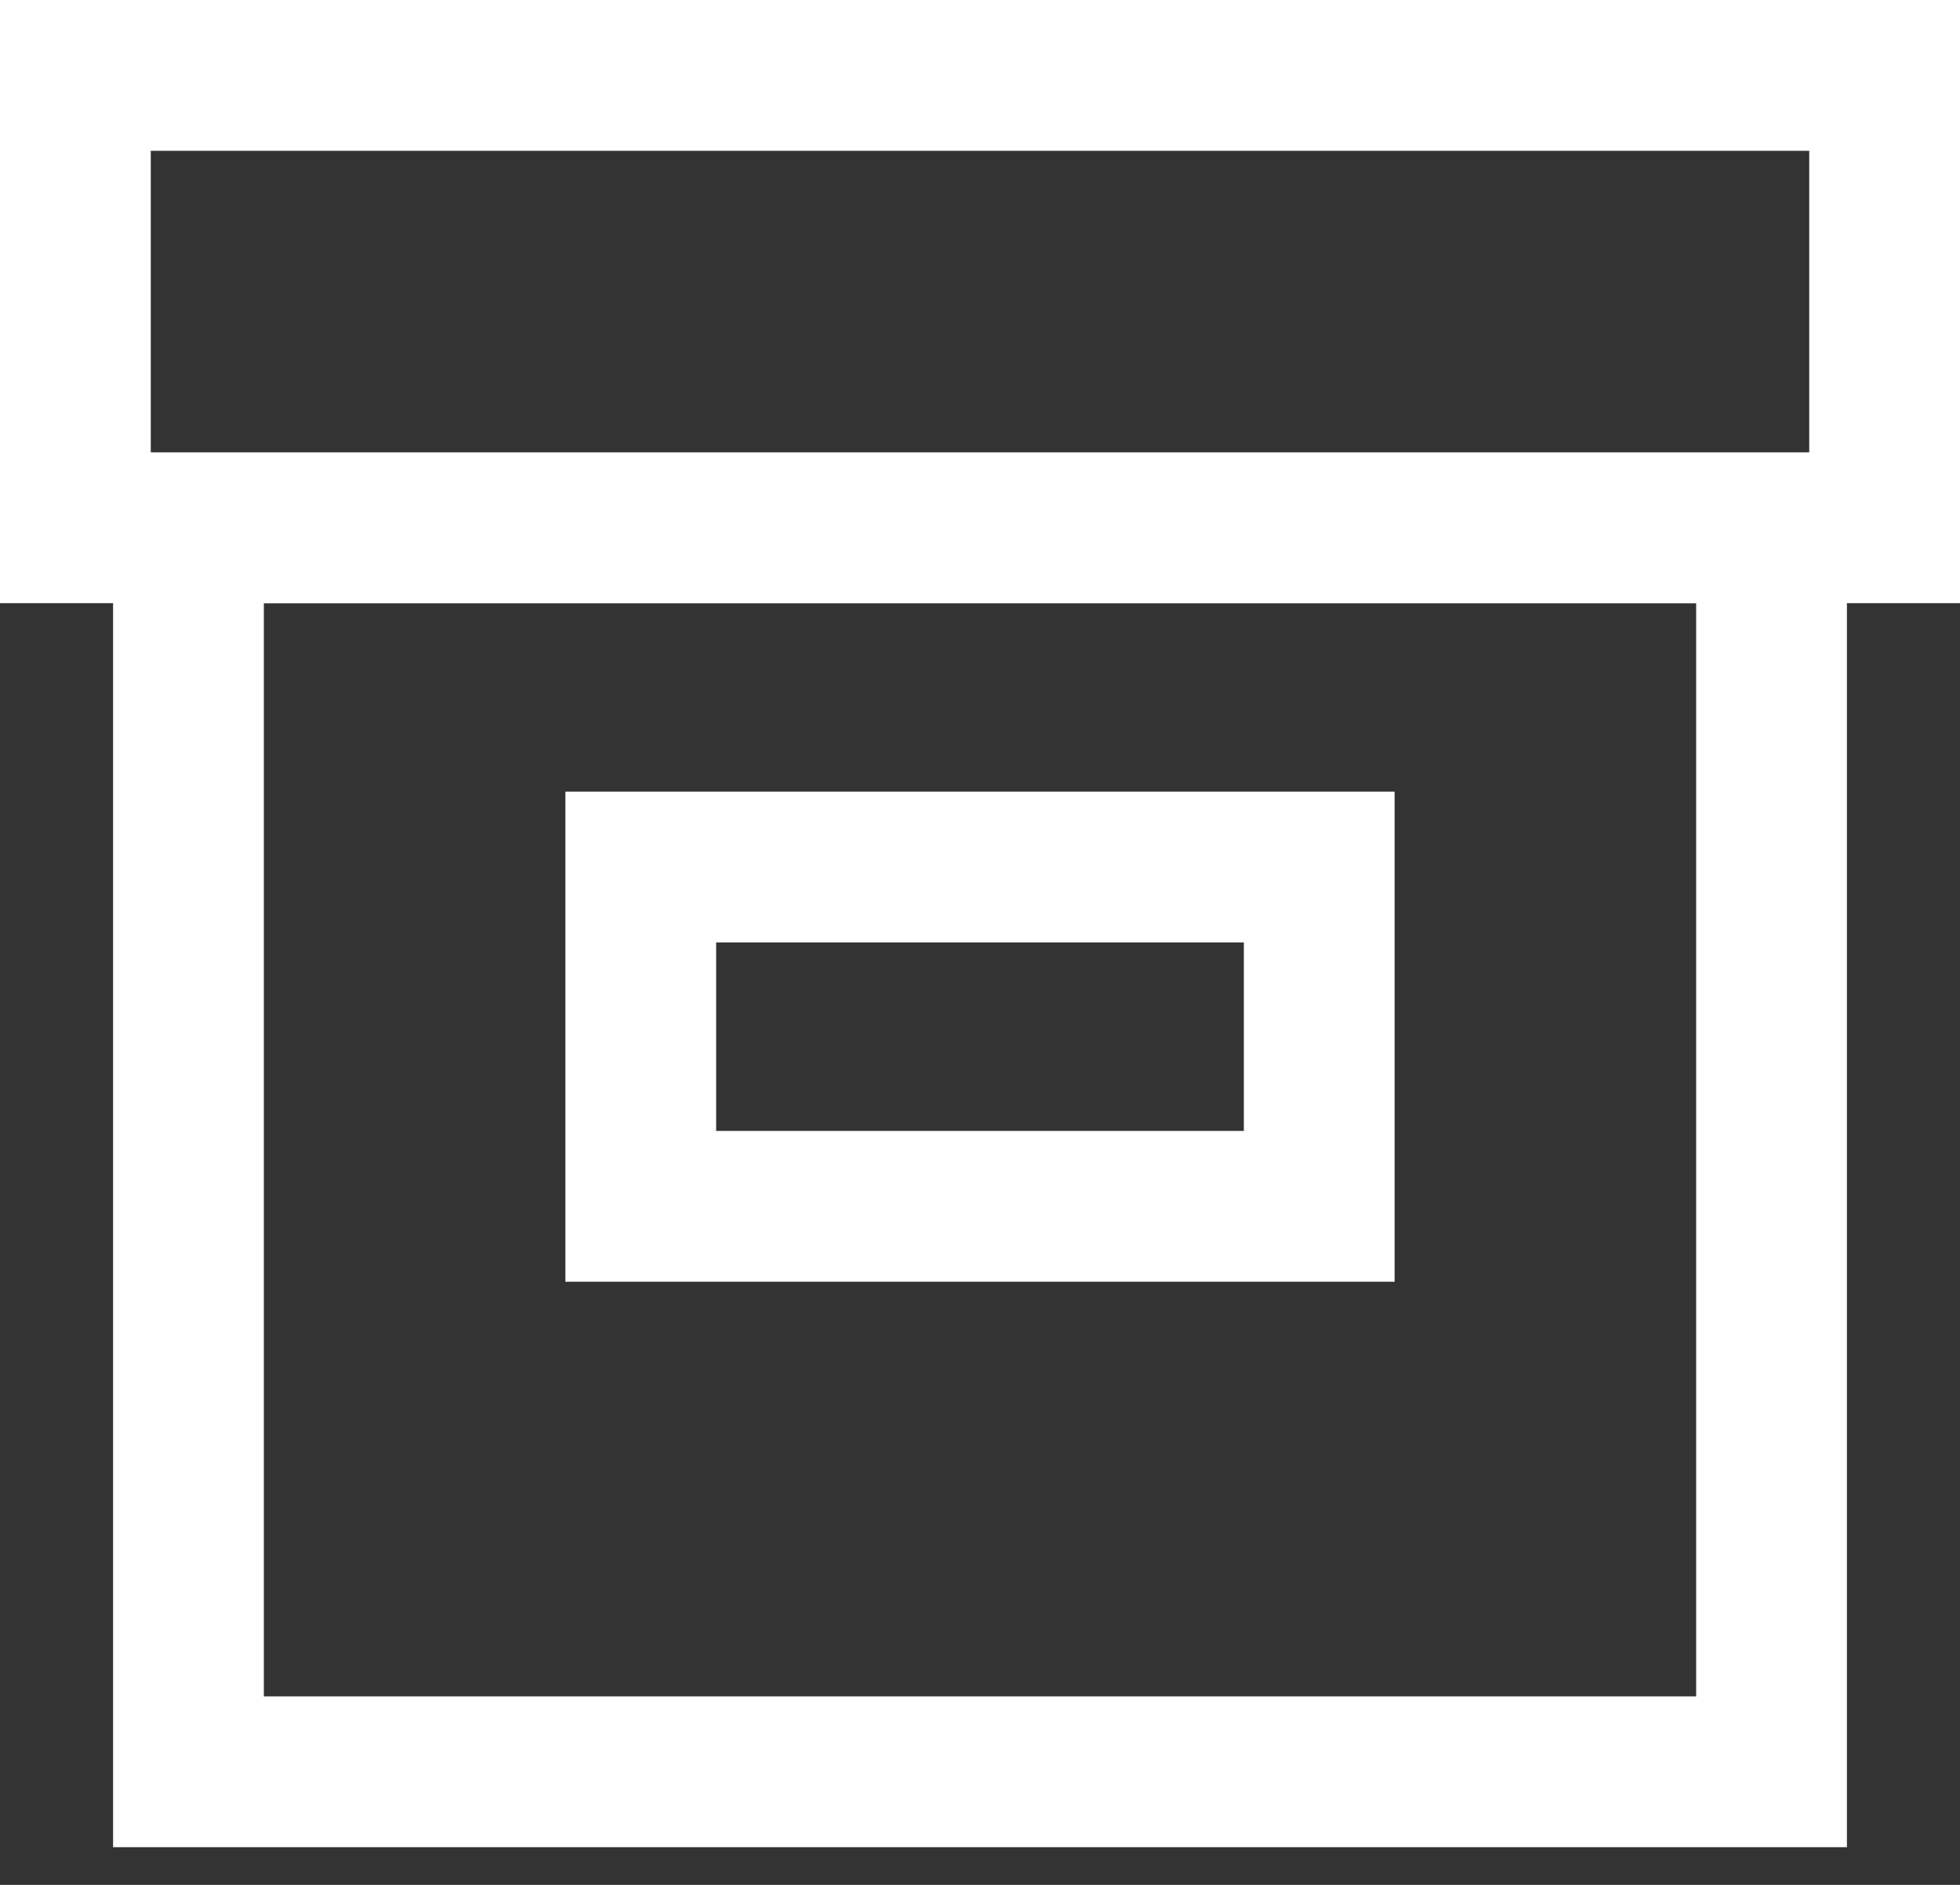
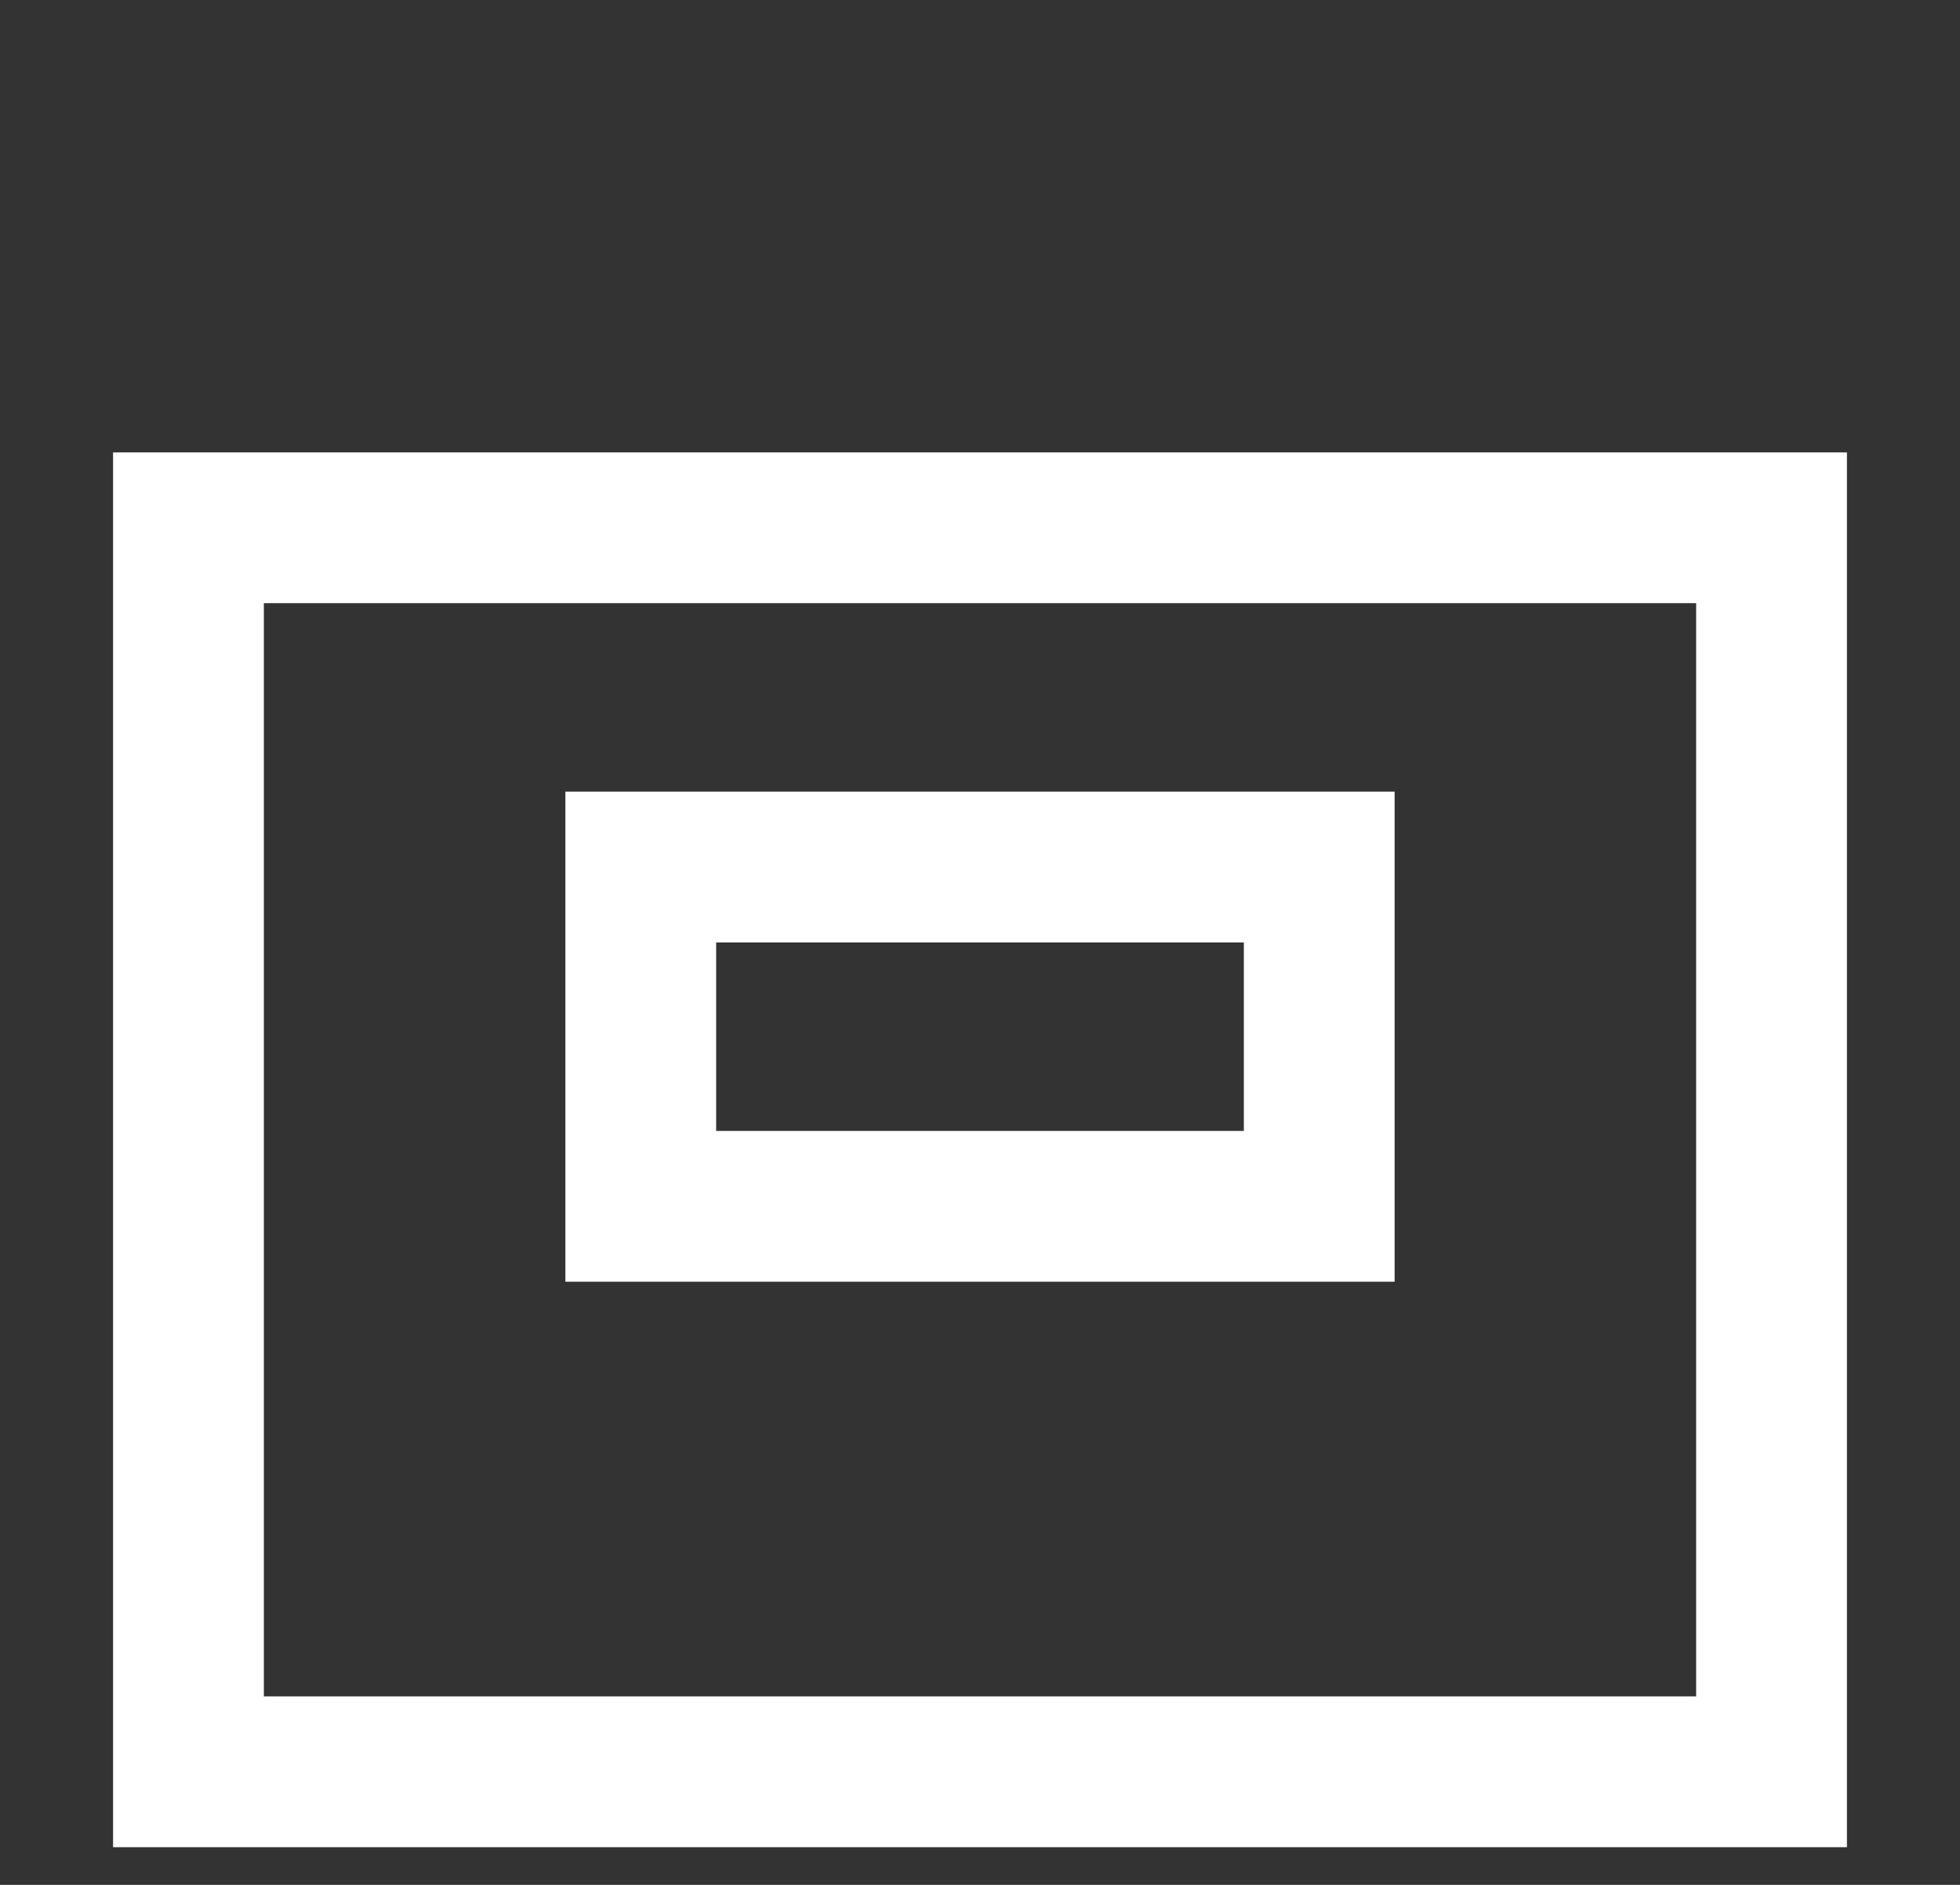
<svg xmlns="http://www.w3.org/2000/svg" width="26" height="25" viewBox="0 0 26 25" fill="none">
  <rect x="0" y="0" width="26" height="25" fill="#333333" stroke="none" />
  <path d="M2.5 7H23.5V23.5H2.5V7Z" stroke="white" stroke-width="2" />
-   <path d="M1 7H25V1H1V7Z" stroke="white" stroke-width="2" />
  <path d="M8.5 11.5H17.5V16H8.5V11.5Z" stroke="white" stroke-width="2" />
</svg>